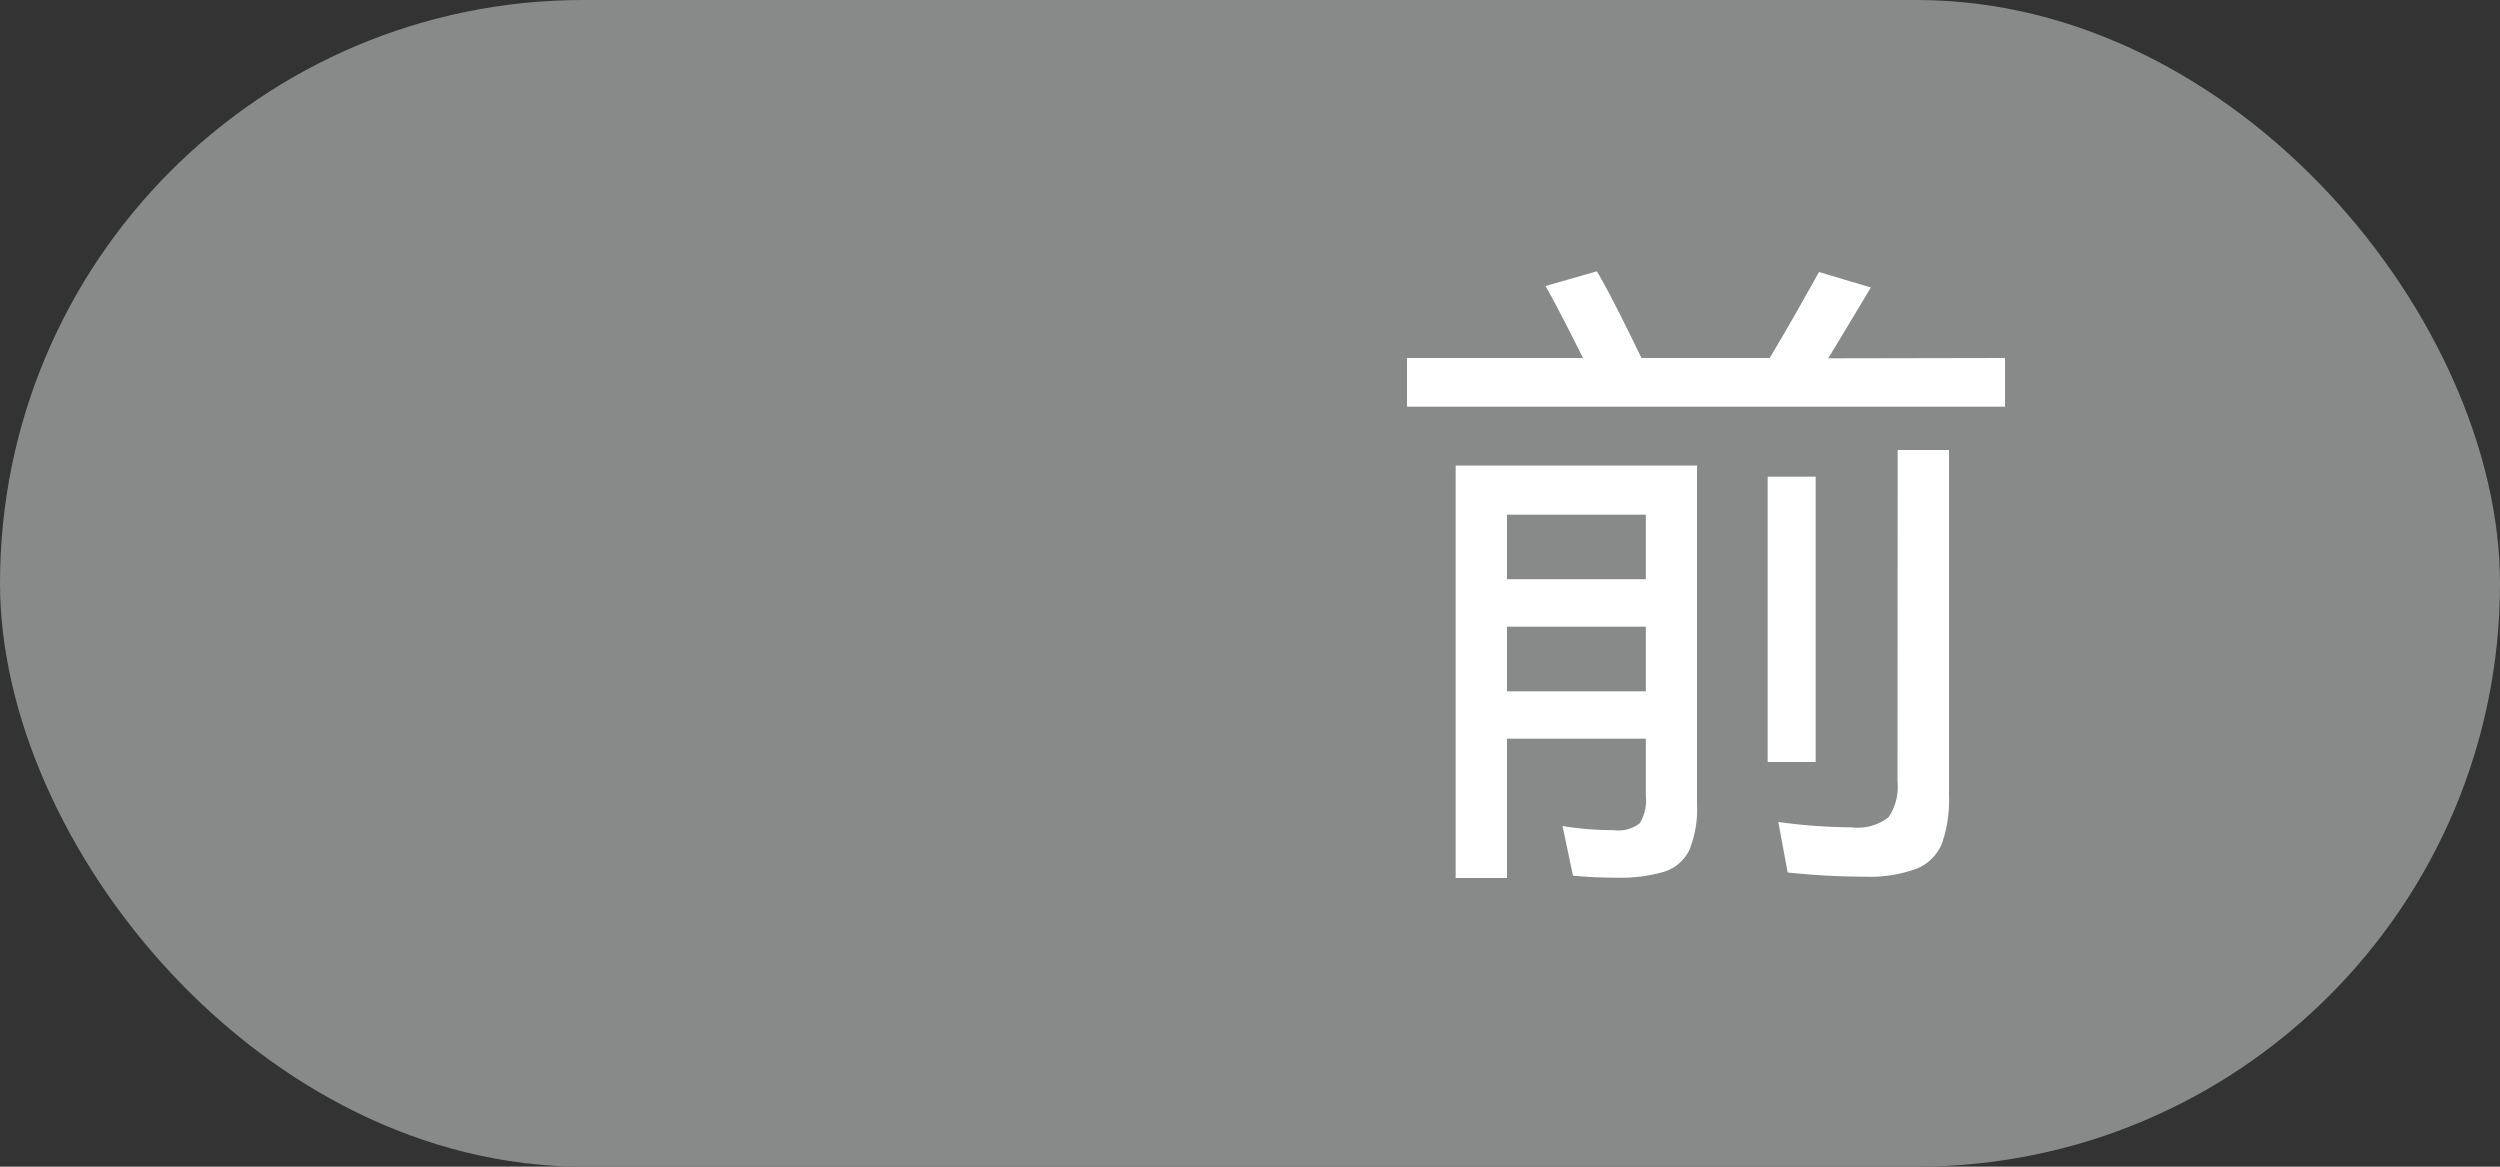
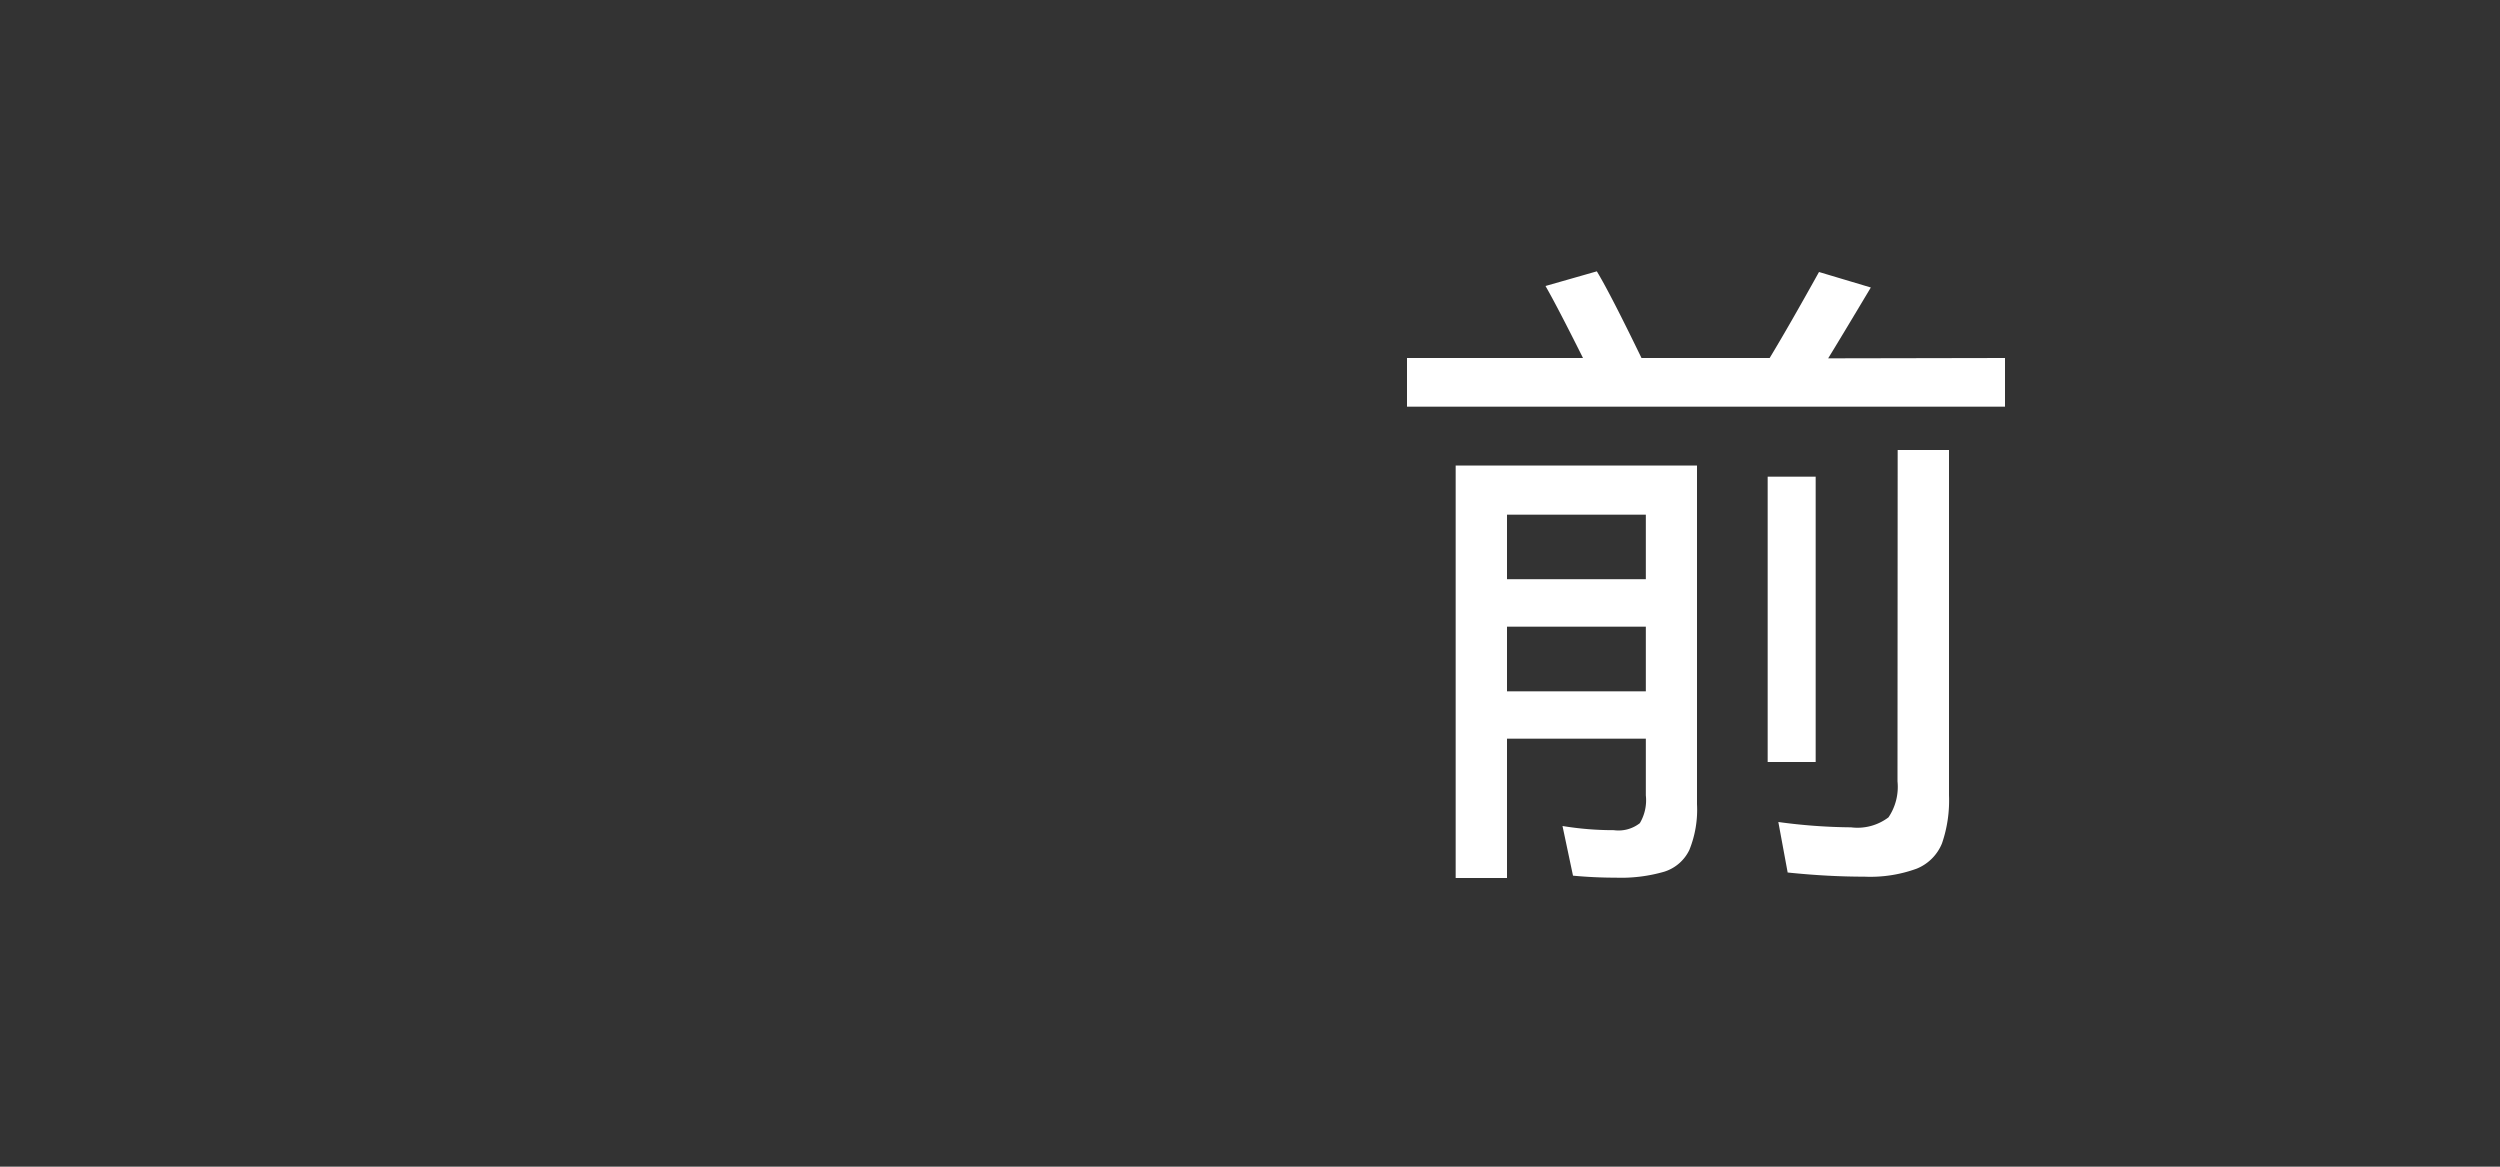
<svg xmlns="http://www.w3.org/2000/svg" width="60" height="28" viewBox="0 0 60 28">
  <rect x="0" y="0" width="60" height="28" fill="#333333" stroke="none" />
  <g id="前" transform="translate(-695 -20575)">
    <g id="组_636" data-name="组 636" transform="translate(-419.513 -286)">
-       <rect id="矩形_362" data-name="矩形 362" width="60" height="28" rx="14" transform="translate(1114.513 20861)" fill="#888989" />
-     </g>
+       </g>
    <path id="路径_417" data-name="路径 417" d="M15.12-11.408v1.168H.768v-1.168H4.992q-.624-1.248-.9-1.728l1.232-.352q.32.528,1.072,2.08H9.472q.464-.768,1.184-2.064L11.9-13.1q-.736,1.232-1.024,1.7ZM12.544-9.2h1.232V-.912A3.167,3.167,0,0,1,13.608.24,1.1,1.1,0,0,1,13,.848a3.246,3.246,0,0,1-1.256.192q-.88,0-1.84-.1L9.68-.272a13.561,13.561,0,0,0,1.744.128,1.232,1.232,0,0,0,.9-.24,1.308,1.308,0,0,0,.216-.864ZM1.936,1.072v-9.9H7.728V-.7a2.571,2.571,0,0,1-.184,1.1,1,1,0,0,1-.6.52,3.719,3.719,0,0,1-1.168.144q-.512,0-1.024-.048L4.5-.176a7.5,7.5,0,0,0,1.232.1.831.831,0,0,0,.624-.168A1.077,1.077,0,0,0,6.5-.912v-1.36H3.168V1.072ZM9.424-8.56h1.152v6.848H9.424ZM6.5-6.1V-7.648H3.168V-6.1ZM3.168-4.96v1.552H6.5V-4.96Z" transform="translate(728 20595)" fill="#fff" />
  </g>
</svg>